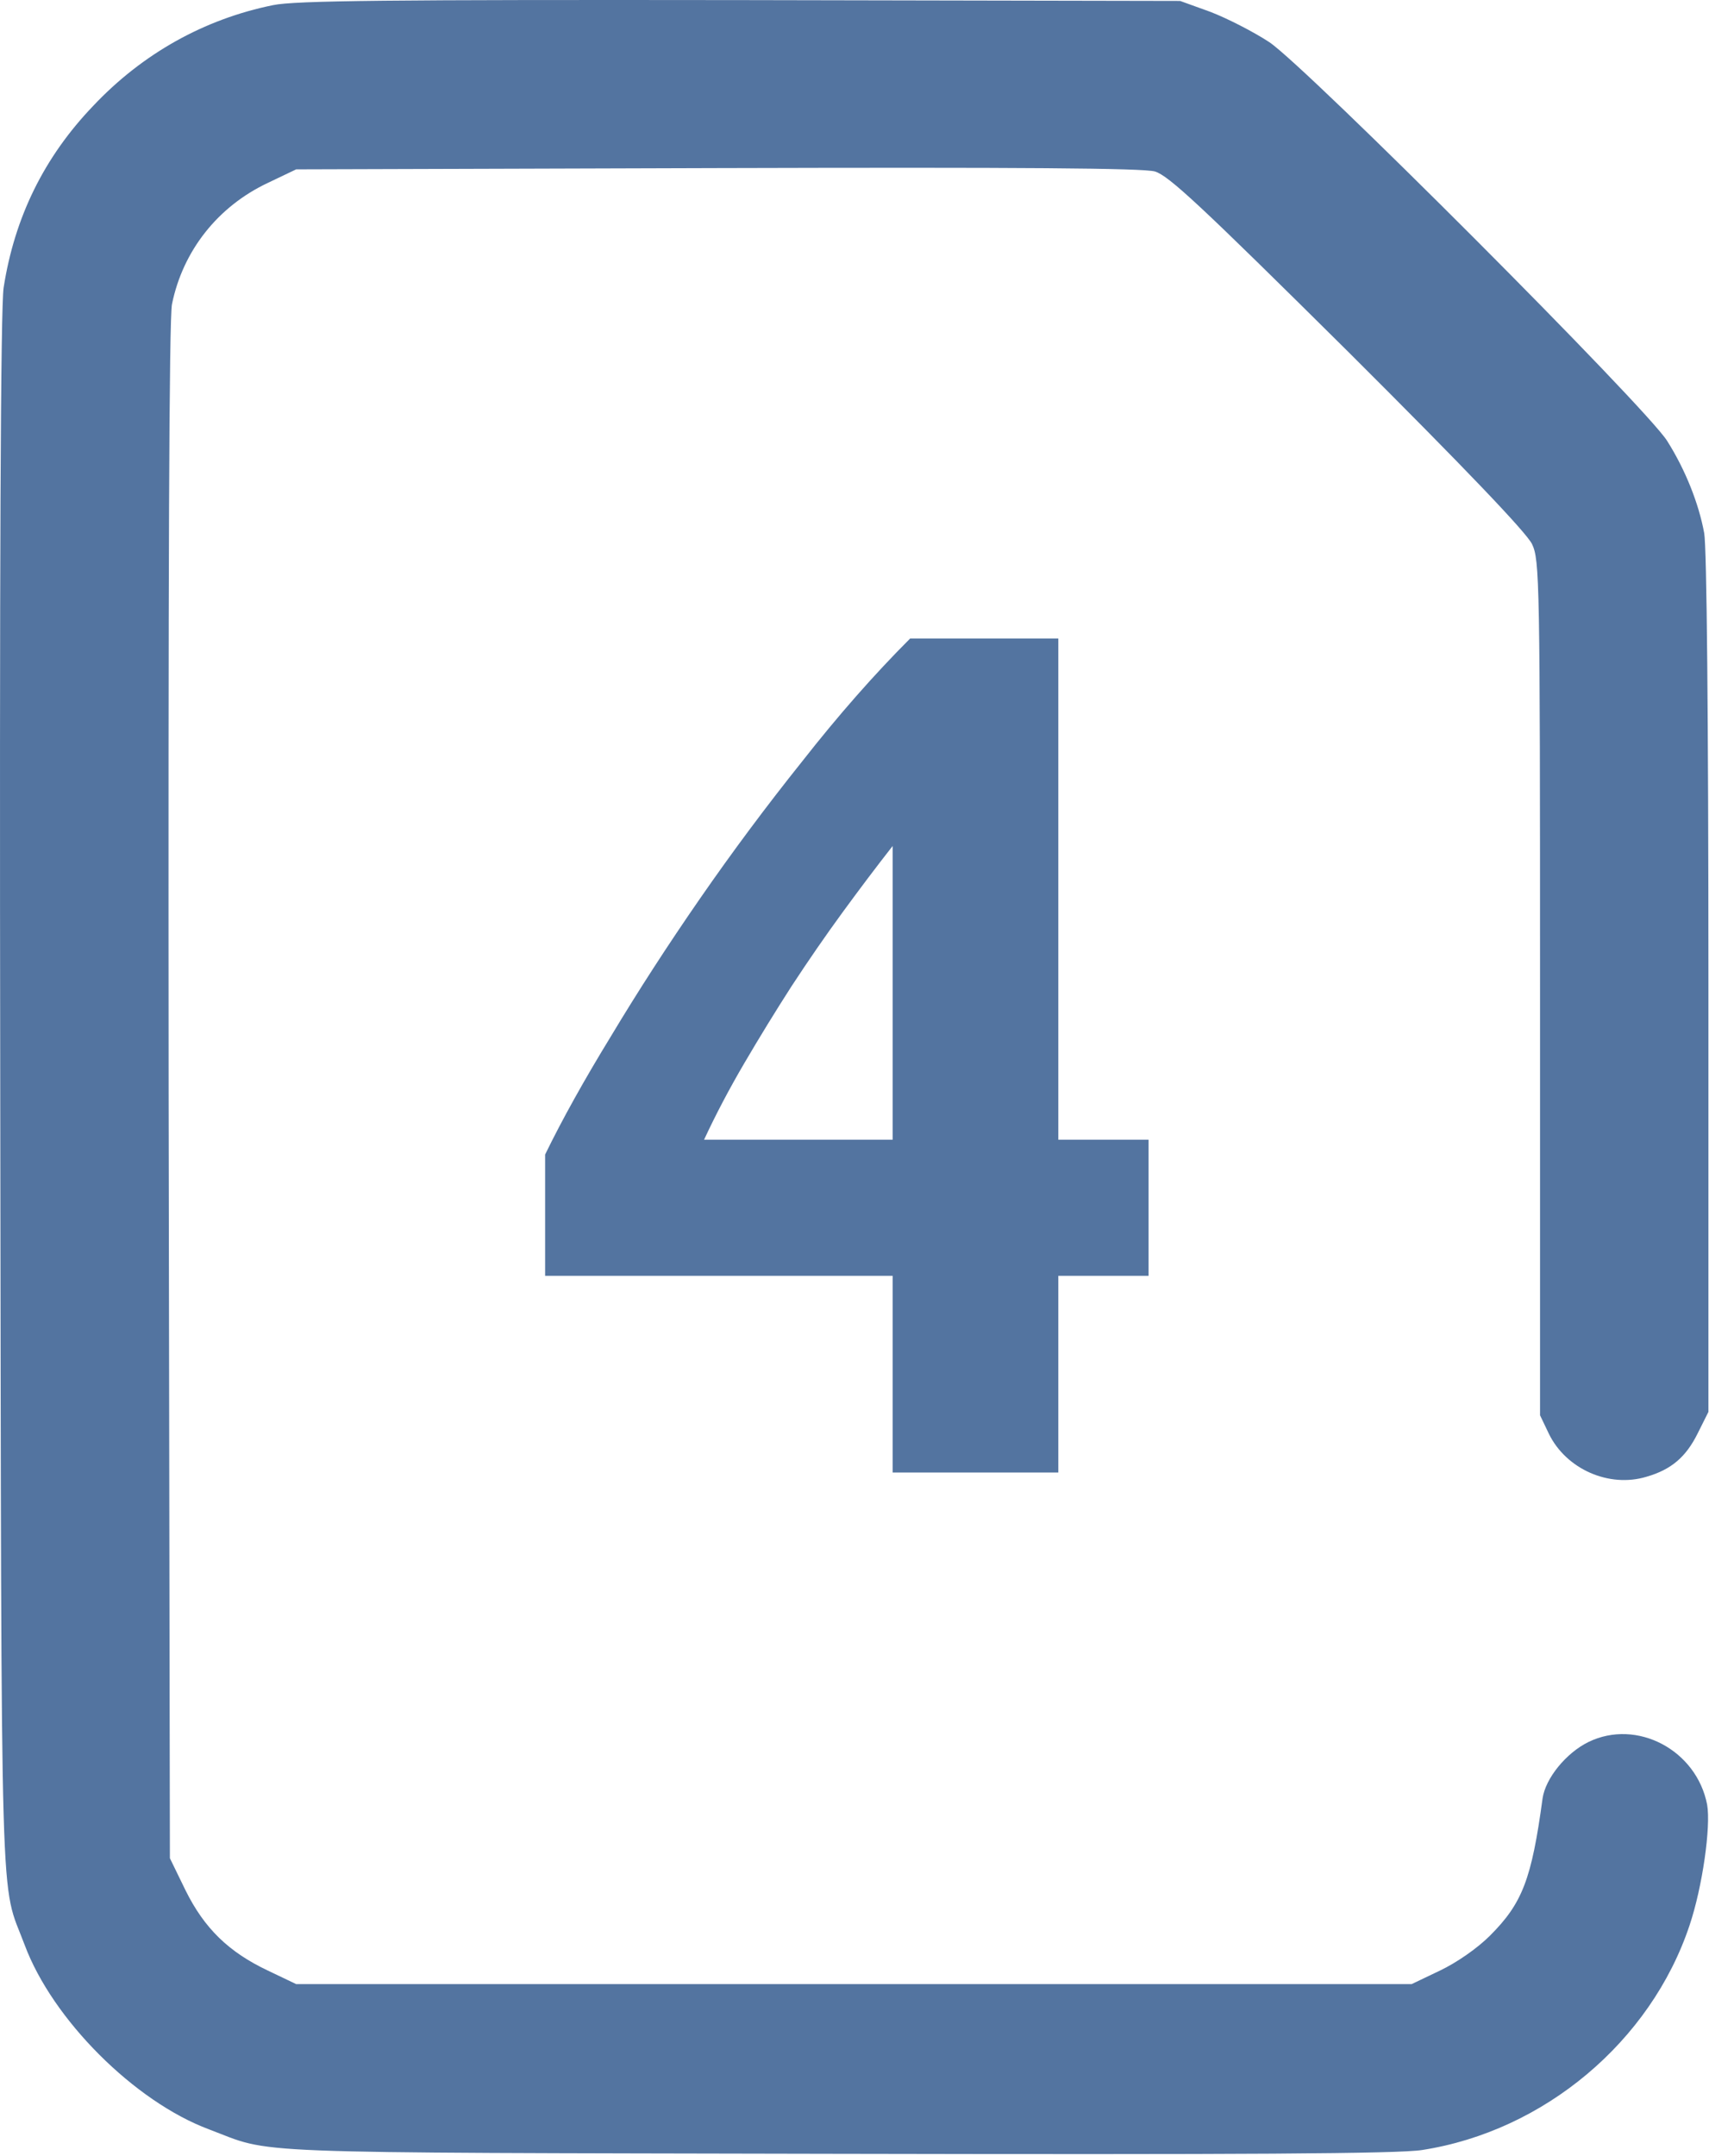
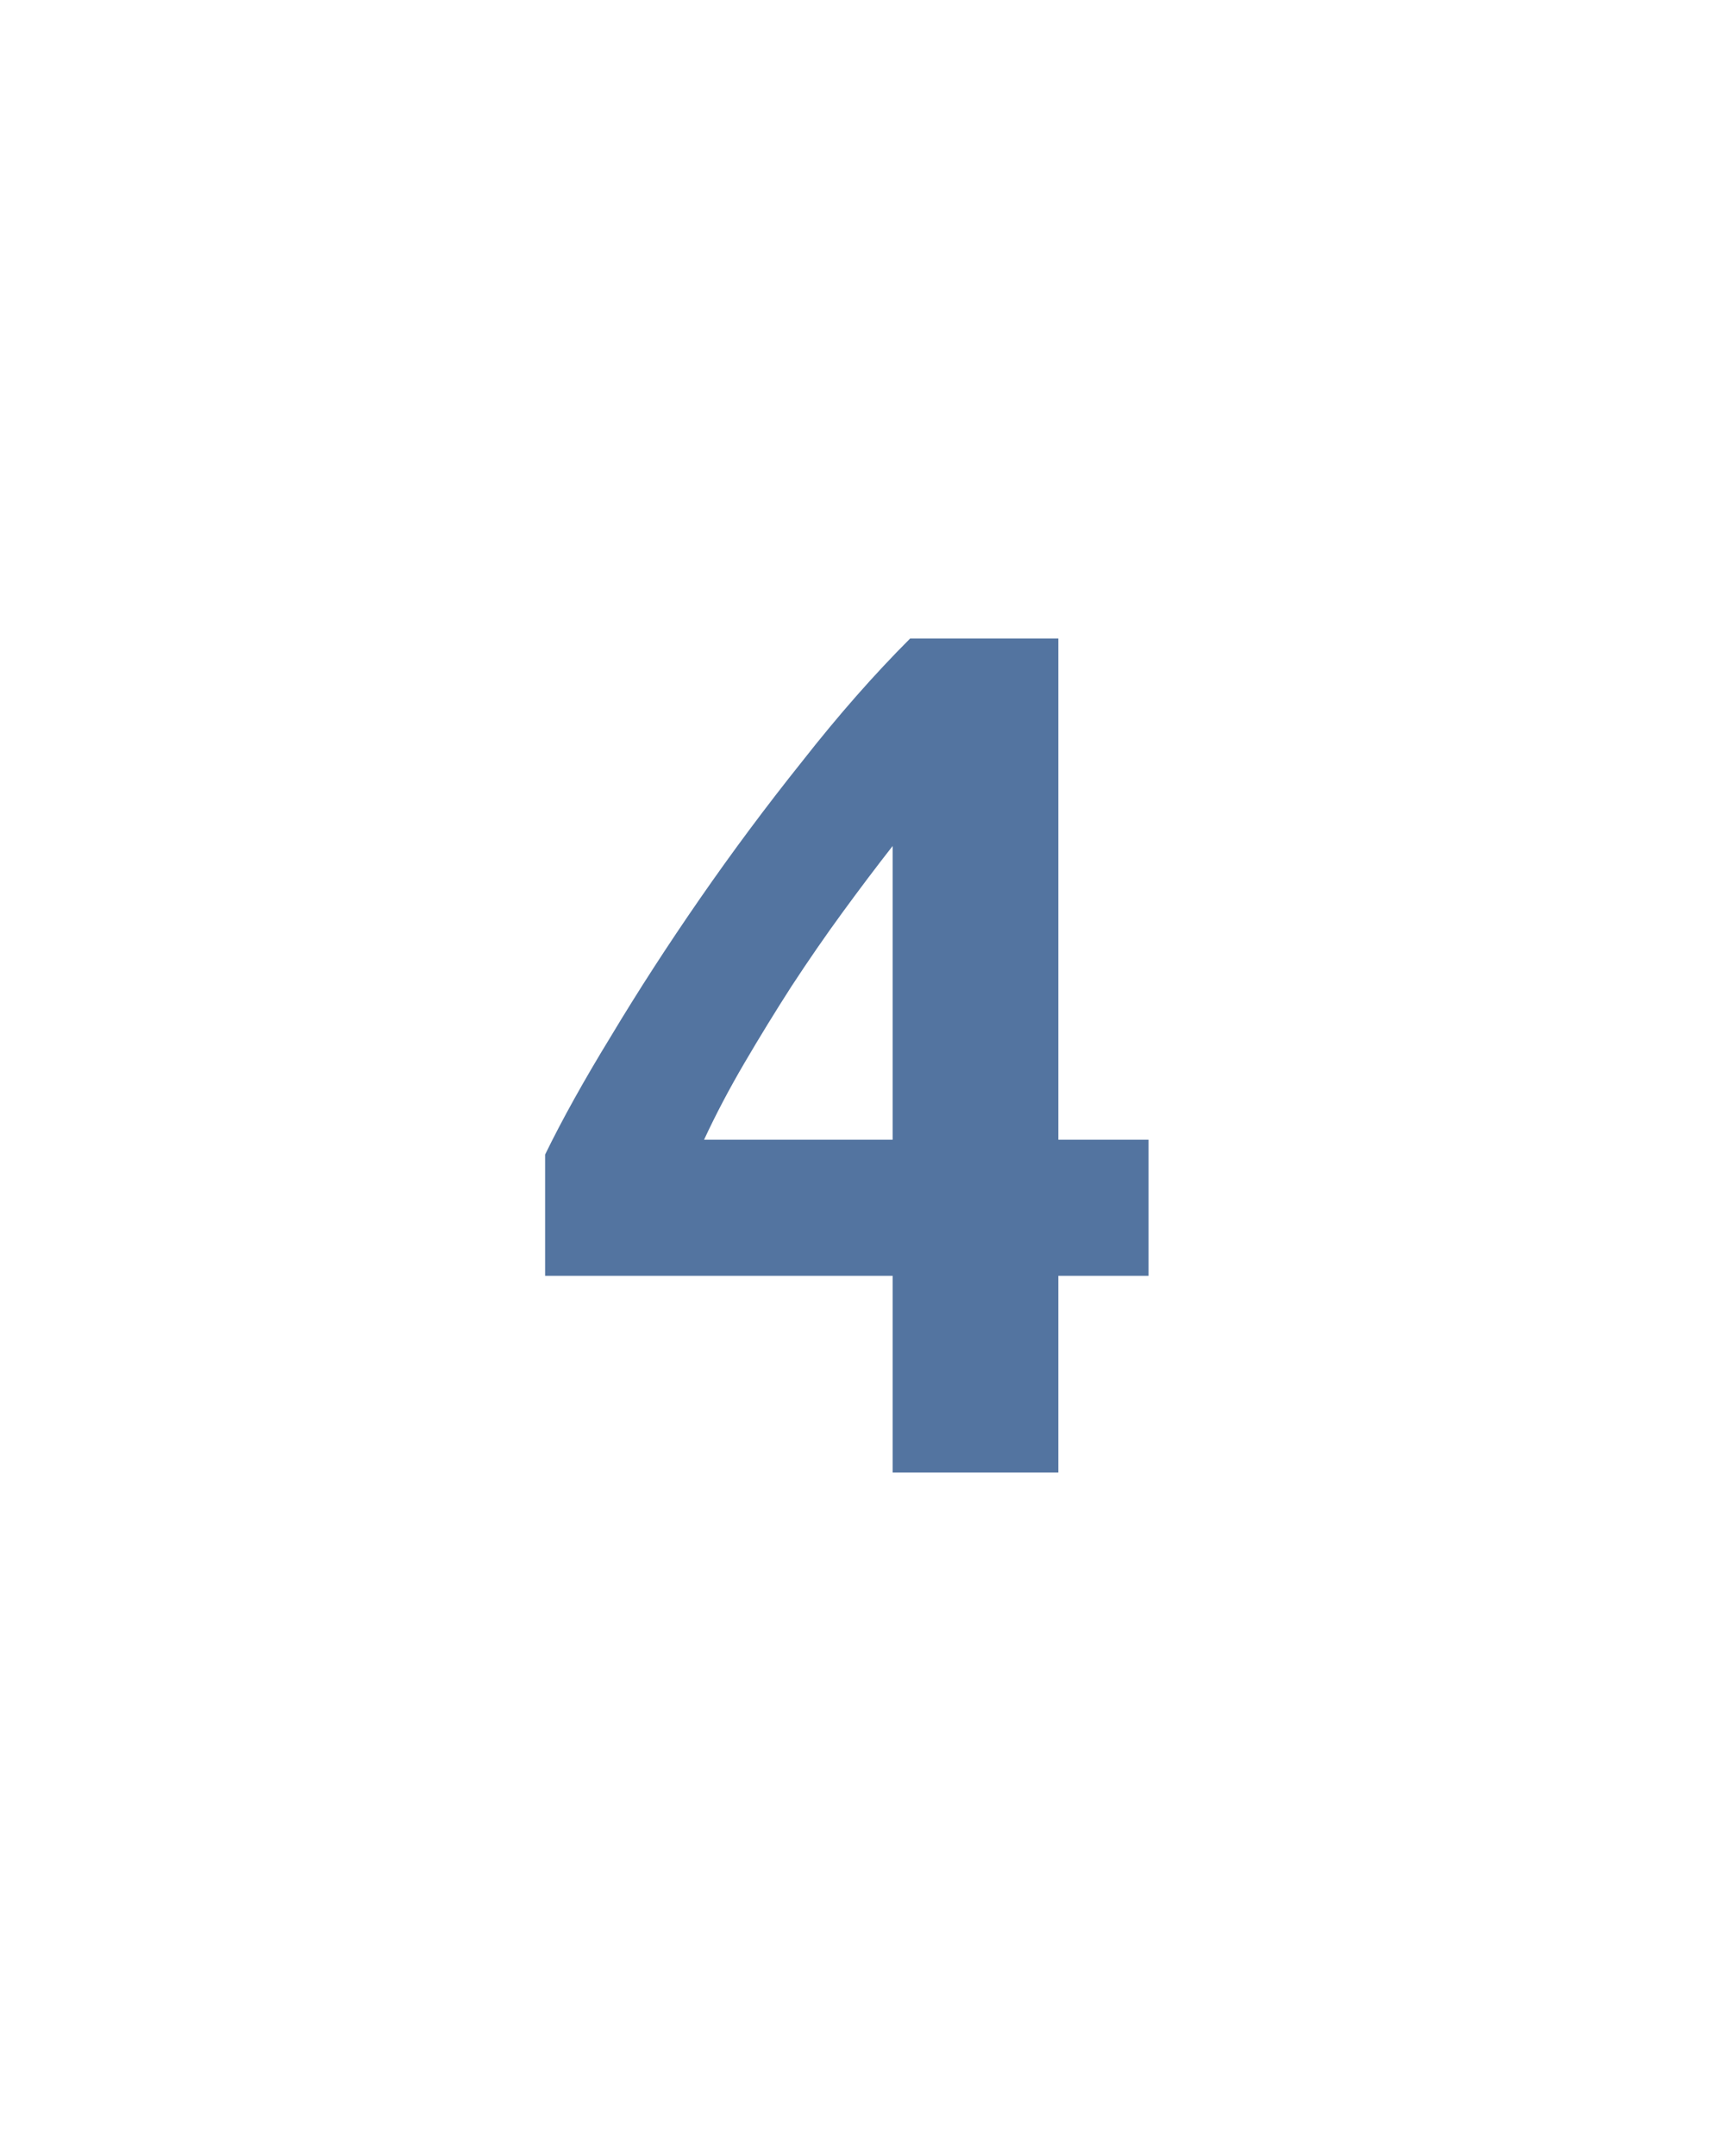
<svg xmlns="http://www.w3.org/2000/svg" width="406" height="512" viewBox="0 0 406 512" fill="none">
-   <path d="M64.861 1.223C48.561 4.523 33.861 12.723 22.161 25.123C10.461 37.323 3.461 51.623 0.861 68.323C0.161 73.023 -0.139 133.023 0.061 260.223C0.361 462.323 -0.039 446.123 5.861 461.923C12.461 479.623 31.961 499.123 49.661 505.723C65.261 511.623 54.561 511.223 198.361 511.523C295.561 511.723 332.361 511.523 337.861 510.623C366.861 506.123 392.161 484.823 401.361 457.323C404.461 448.123 406.461 433.823 405.561 428.623C403.061 415.623 388.861 408.123 377.361 413.723C372.061 416.323 367.161 422.323 366.461 427.123C363.861 446.323 361.661 452.023 353.961 459.723C350.961 462.723 346.061 466.123 342.061 468.023L335.361 471.223H202.861H70.361L63.661 468.023C54.361 463.623 48.561 458.023 44.061 448.923L40.361 441.323L40.061 259.323C39.961 136.523 40.161 75.623 40.861 72.223C43.461 59.523 51.761 49.023 63.661 43.423L70.361 40.223L170.361 39.923C242.861 39.723 271.461 39.923 274.361 40.723C277.661 41.723 285.161 48.723 320.261 83.523C348.161 111.323 362.661 126.523 363.961 129.223C365.761 133.023 365.861 137.623 365.861 234.623V336.123L367.961 340.523C372.061 348.923 382.261 353.423 391.161 350.723C397.061 349.023 400.561 346.023 403.361 340.323L405.861 335.323V233.623C405.861 169.823 405.461 130.023 404.861 126.623C403.561 119.523 400.361 111.523 396.061 104.723C391.161 96.823 310.461 16.023 301.561 10.023C297.761 7.523 291.461 4.323 287.561 2.823L280.361 0.223L175.861 0.023C92.861 -0.077 70.061 0.123 64.861 1.223Z" fill="#5374A0" />
  <path d="M212.061 200.923C208.221 205.829 204.274 211.056 200.221 216.603C196.168 222.149 192.114 228.016 188.061 234.203C184.221 240.176 180.488 246.256 176.861 252.443C173.234 258.629 170.034 264.709 167.261 270.683H212.061V200.923ZM251.421 151.643V270.683H272.861V303.003H251.421V349.723H212.061V303.003H129.501V274.203C133.554 265.883 138.781 256.496 145.181 246.043C151.581 235.376 158.621 224.496 166.301 213.403C173.981 202.309 182.088 191.429 190.621 180.763C199.154 169.883 207.688 160.176 216.221 151.643H251.421Z" fill="#5374A0" />
</svg>